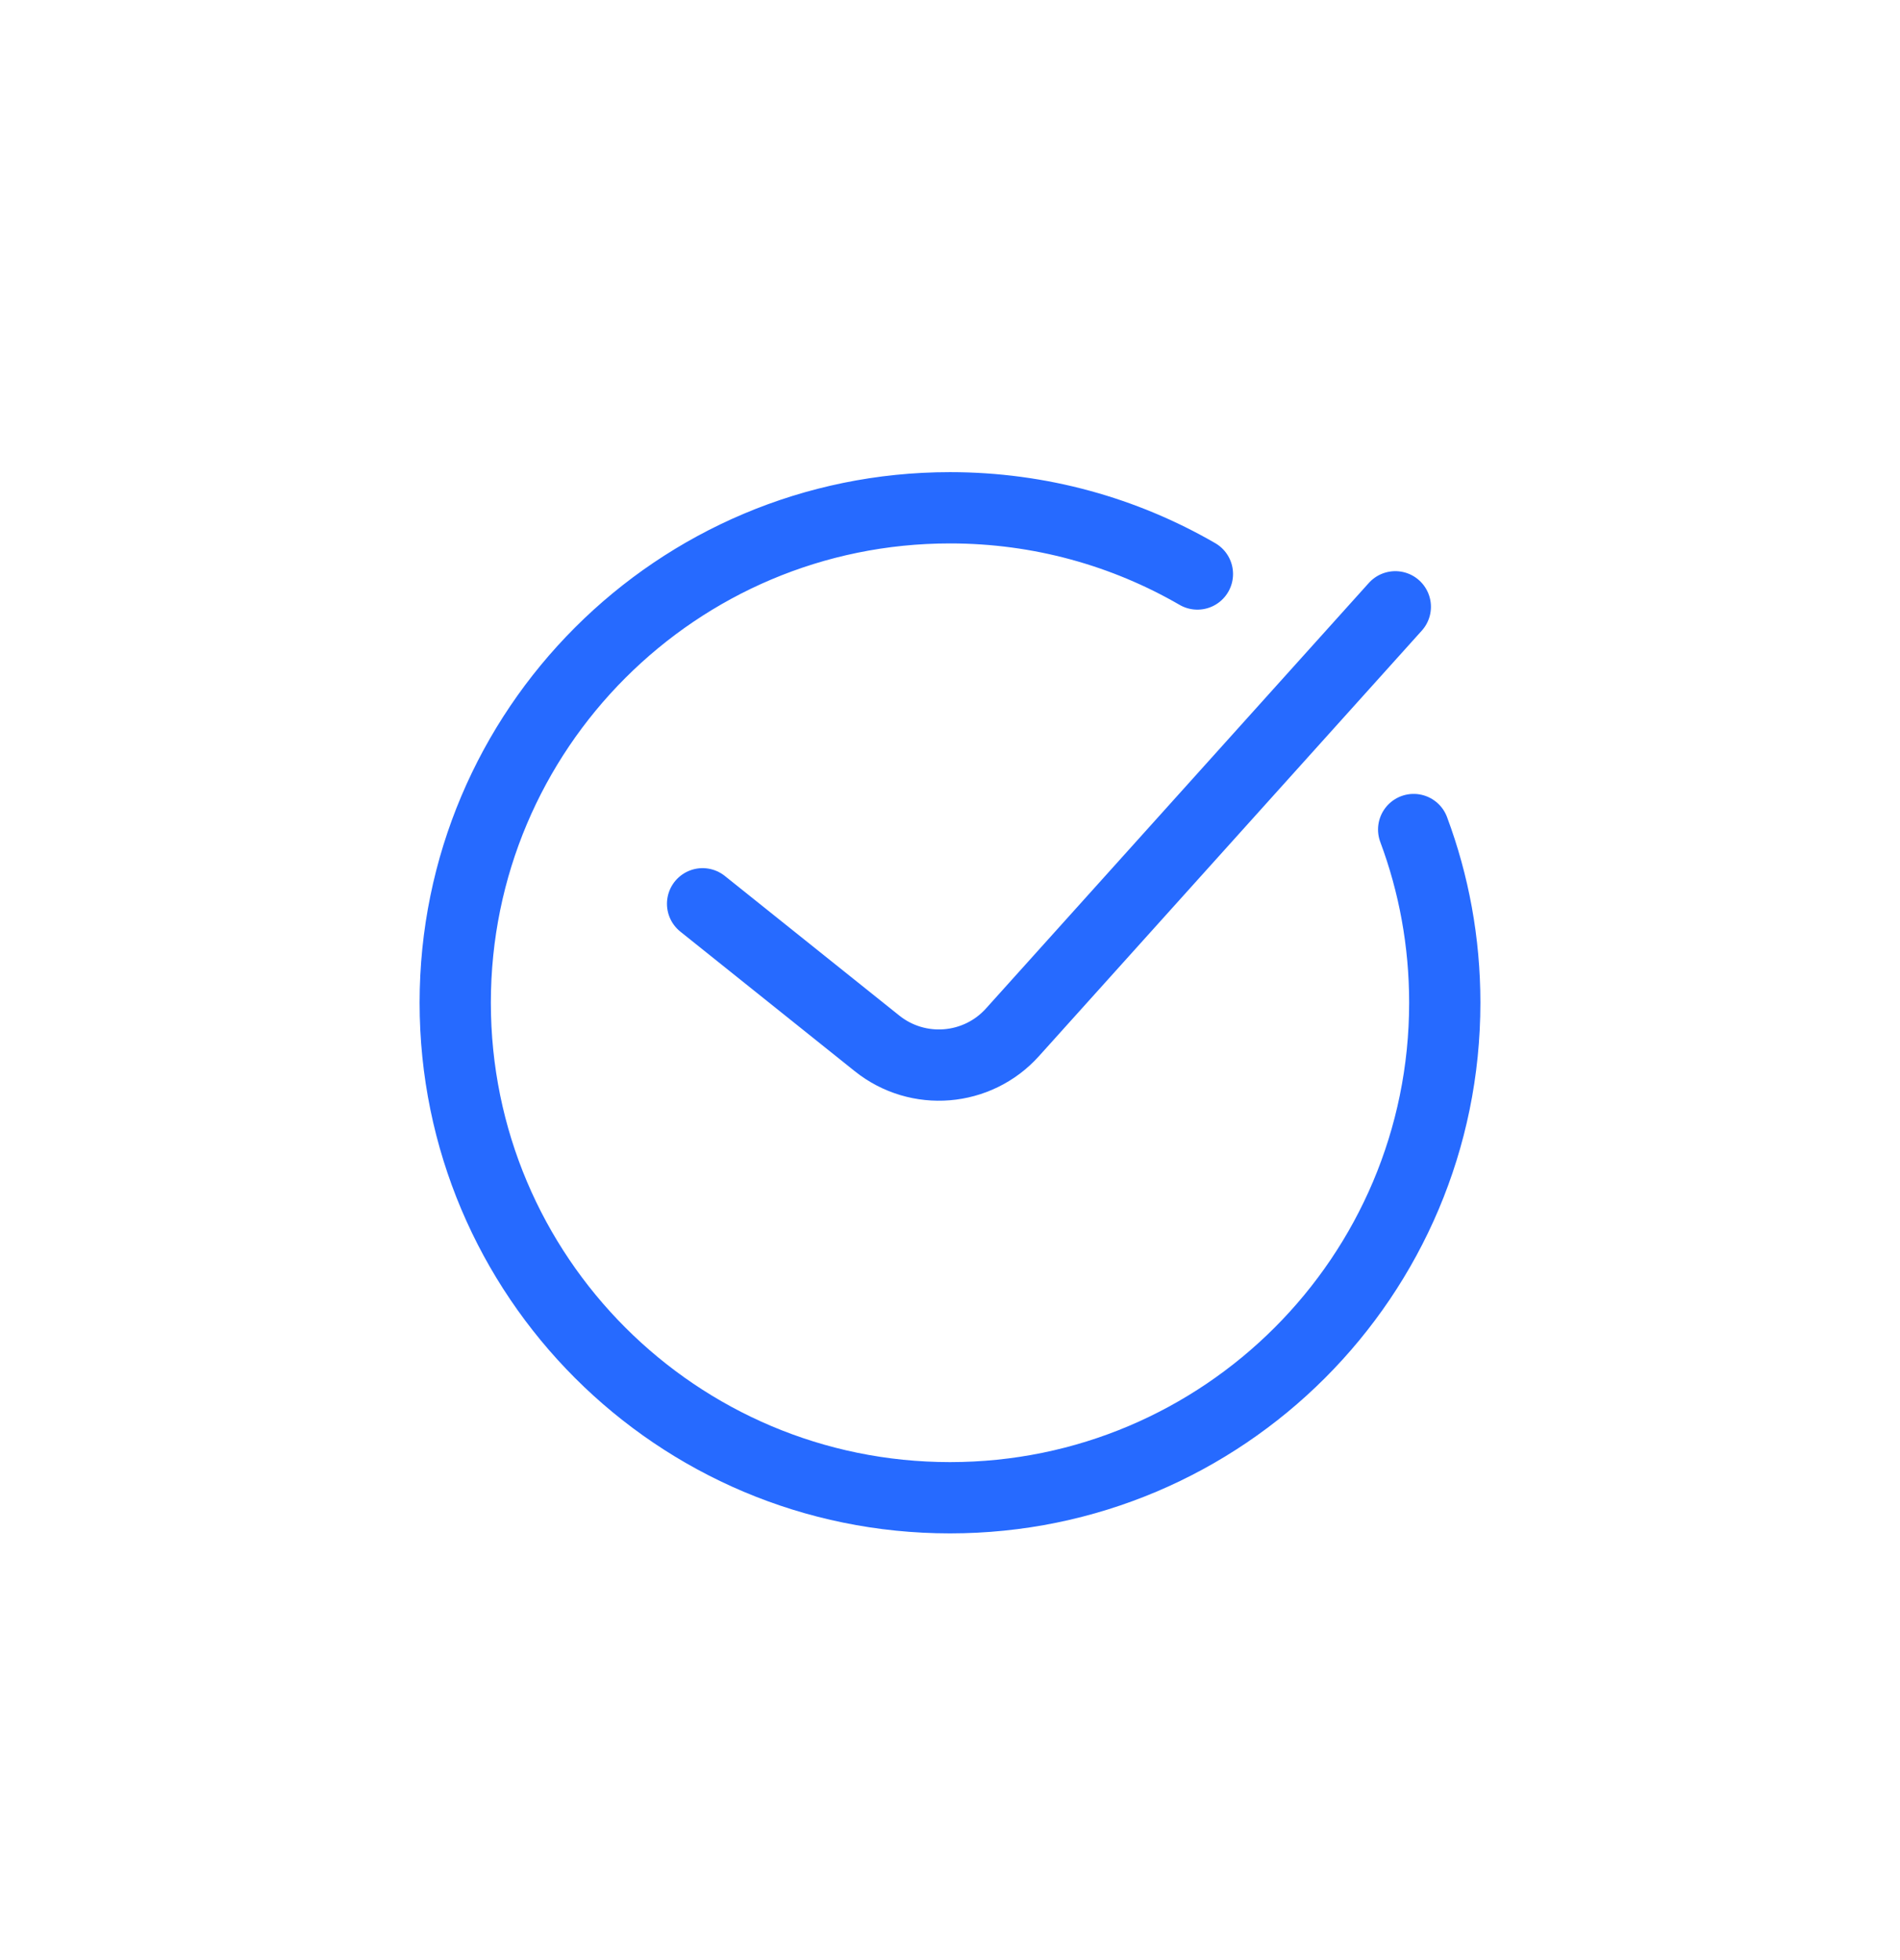
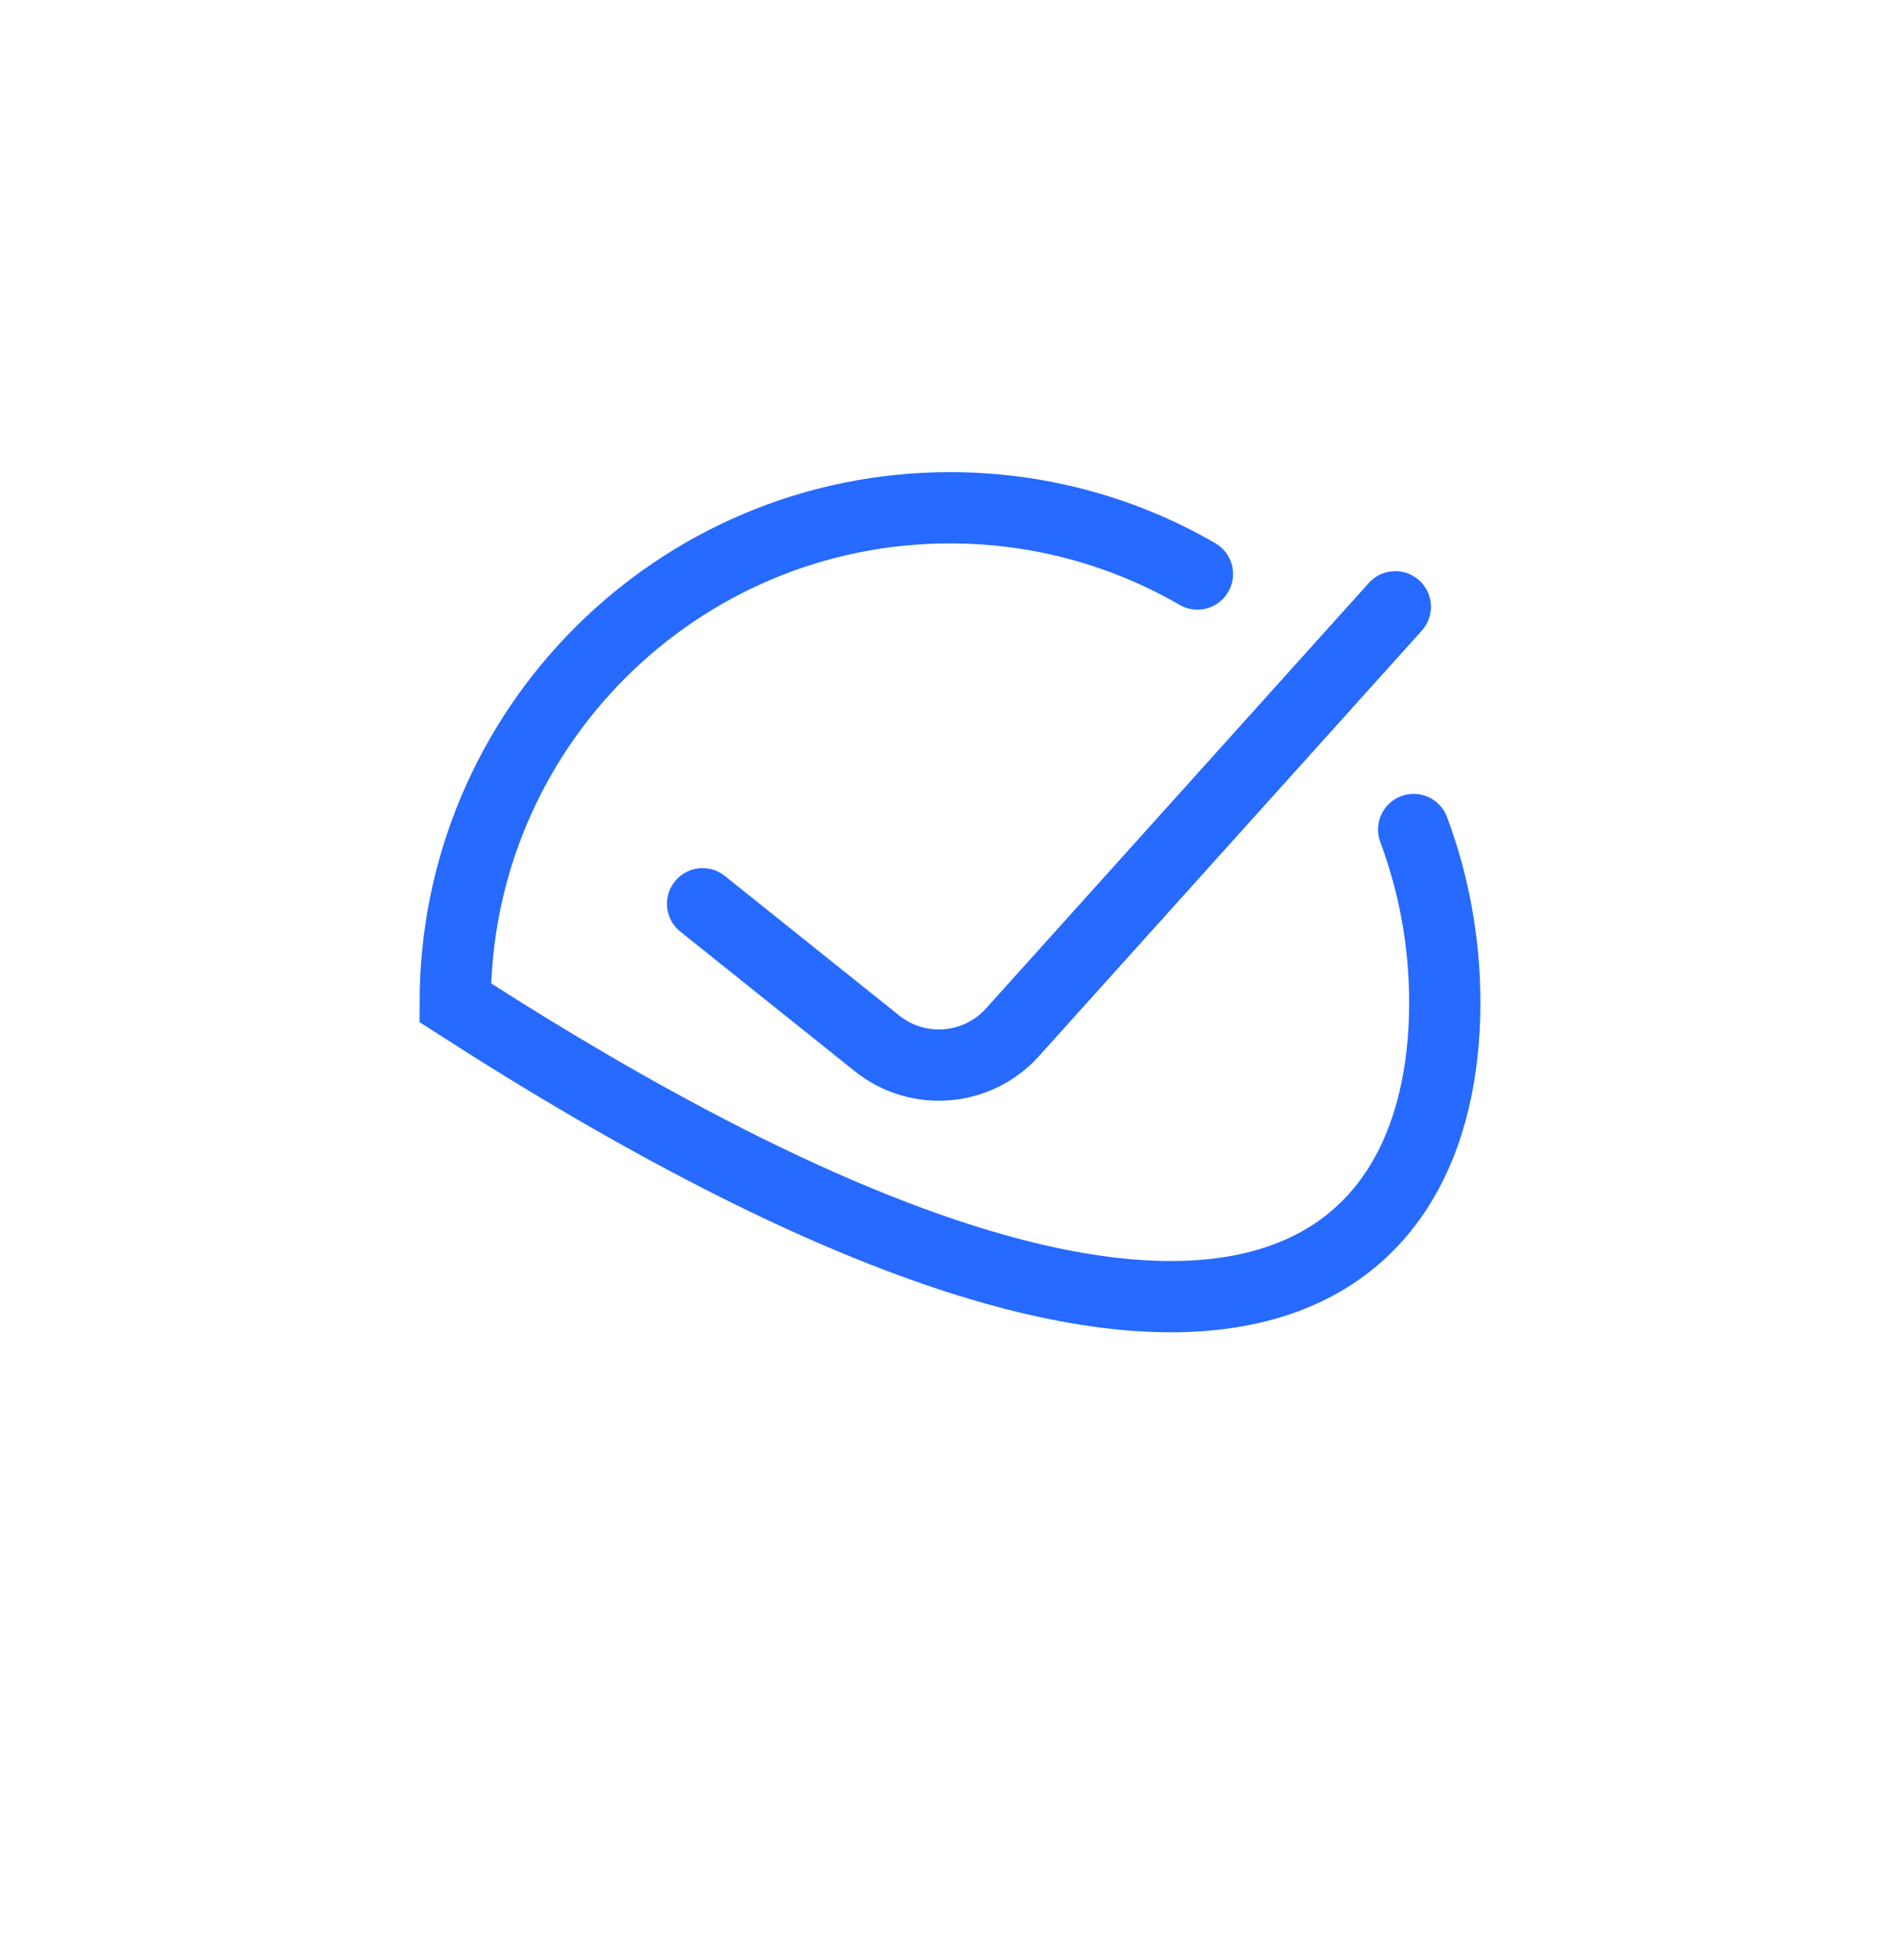
<svg xmlns="http://www.w3.org/2000/svg" width="32" height="33" viewBox="0 0 32 33" fill="none">
-   <path d="M20.167 9.664C18.941 8.955 17.518 8.549 16 8.549C11.398 8.549 7.667 12.28 7.667 16.882C7.667 21.485 11.398 25.216 16 25.216C20.602 25.216 24.333 21.485 24.333 16.882C24.333 15.856 24.148 14.873 23.809 13.966M11.833 15.216L14.772 17.567C15.461 18.118 16.462 18.036 17.052 17.38L23.5 10.216" stroke="#266AFF" stroke-width="1.2" stroke-linecap="round" />
+   <path d="M20.167 9.664C18.941 8.955 17.518 8.549 16 8.549C11.398 8.549 7.667 12.28 7.667 16.882C20.602 25.216 24.333 21.485 24.333 16.882C24.333 15.856 24.148 14.873 23.809 13.966M11.833 15.216L14.772 17.567C15.461 18.118 16.462 18.036 17.052 17.38L23.5 10.216" stroke="#266AFF" stroke-width="1.2" stroke-linecap="round" />
</svg>